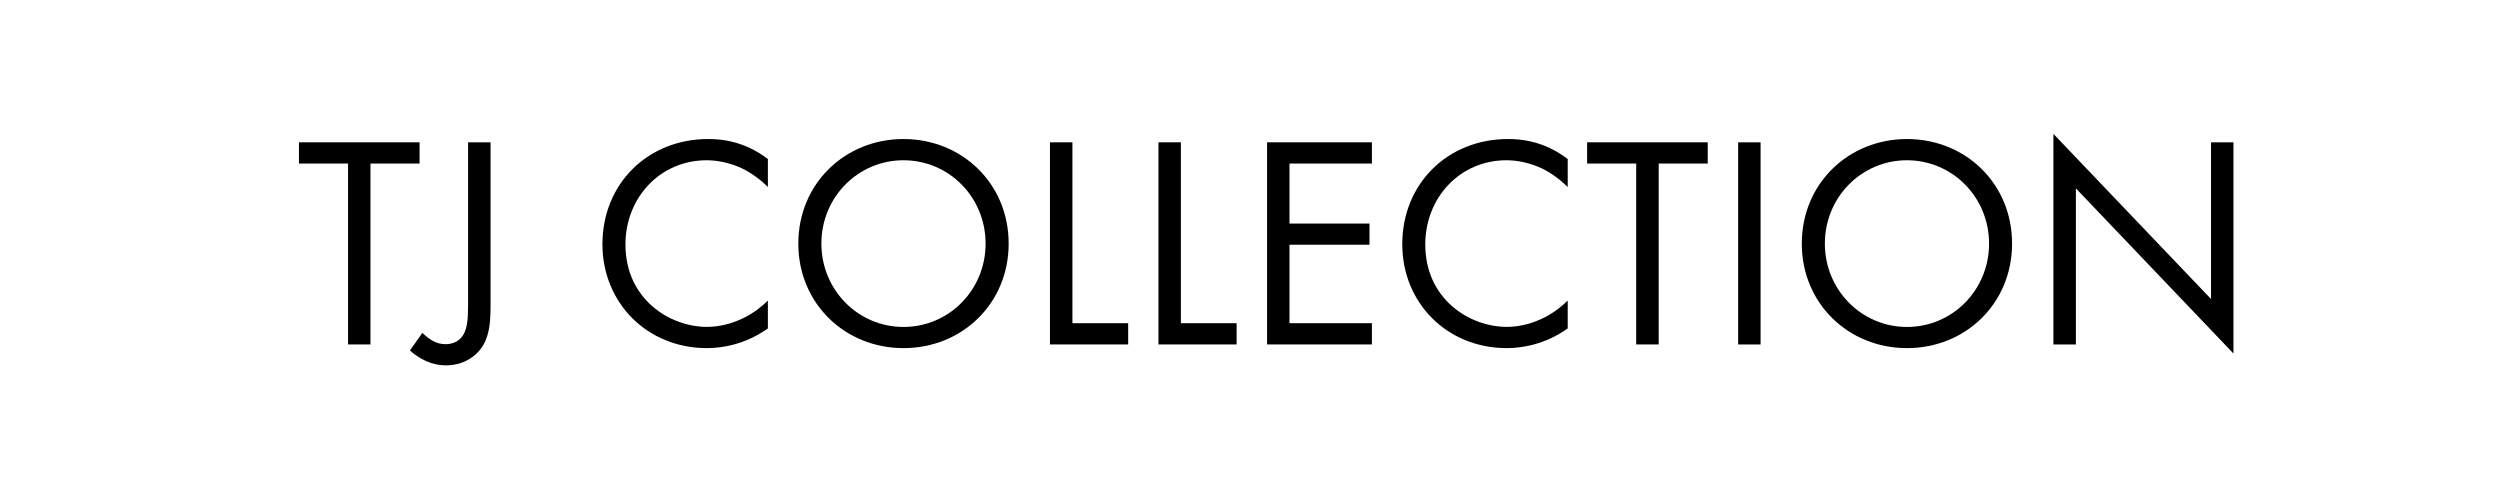
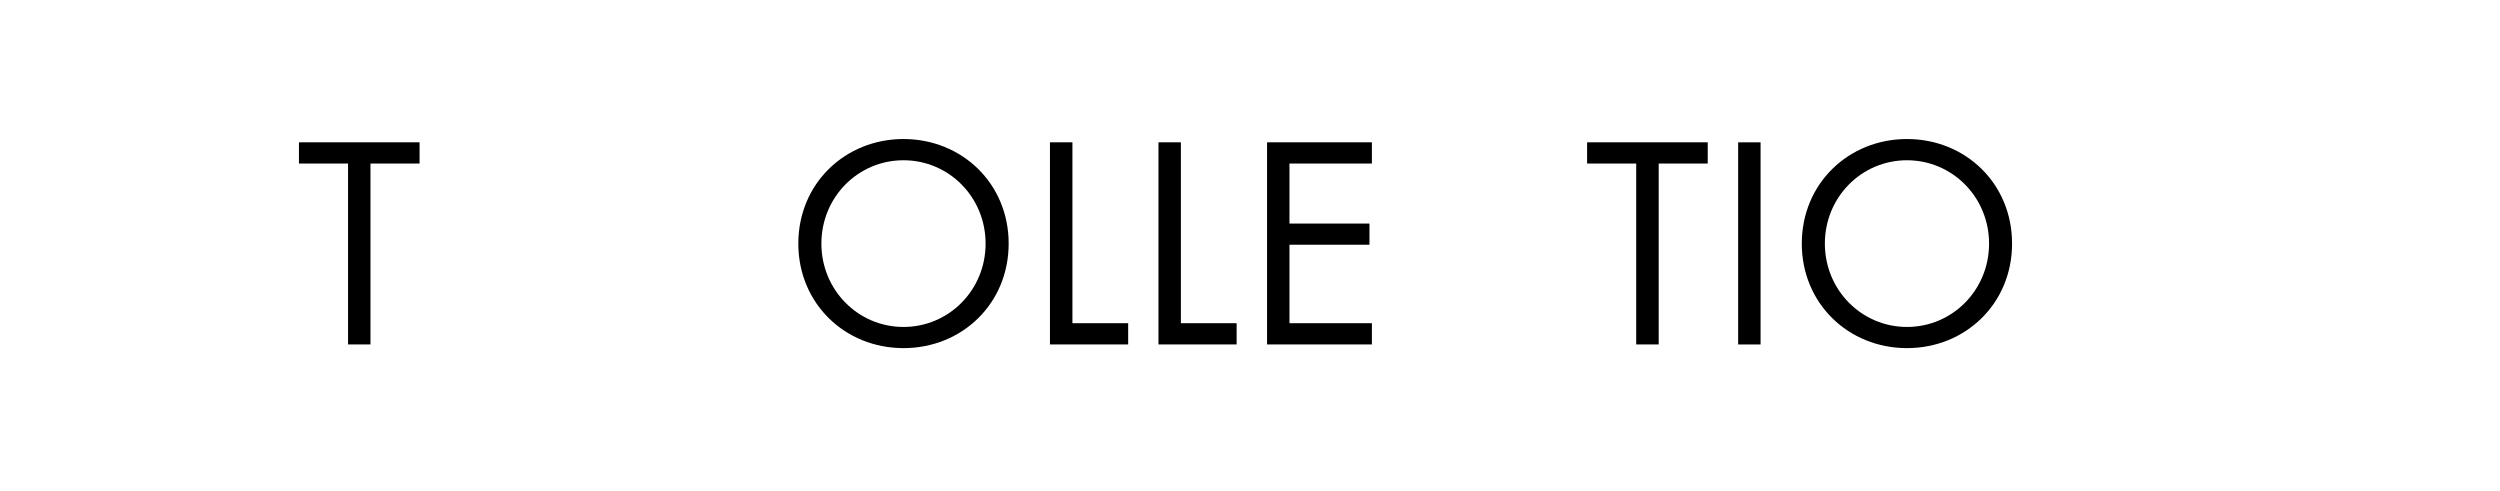
<svg xmlns="http://www.w3.org/2000/svg" version="1.1" id="Layer_1" x="0px" y="0px" viewBox="0 0 380.33 74.67" style="enable-background:new 0 0 380.33 74.67;" xml:space="preserve">
  <g>
    <g>
      <path d="M56.36,24.88v27.52h-3.41V24.88h-7.47v-3.23h18.35v3.23H56.36z" />
-       <path d="M74.63,21.65v24.85c0,3.23-0.28,6.17-3,7.98c-1.19,0.78-2.44,1.1-3.78,1.1c-1.25,0-3.23-0.28-5.49-2.26l1.89-2.67 c1.06,0.97,2.07,1.71,3.55,1.71c1.34,0,2.12-0.65,2.49-1.15c0.78-0.97,0.92-2.58,0.92-4.7V21.65H74.63z" />
-       <path d="M116.82,28.44c-0.97-0.97-2.45-2.12-4.01-2.86c-1.61-0.74-3.5-1.2-5.3-1.2c-7.1,0-12.36,5.71-12.36,12.81 c0,8.35,6.78,12.54,12.4,12.54c2.08,0,4.1-0.6,5.72-1.43c1.75-0.88,3-2.03,3.55-2.58v4.24c-3.41,2.44-6.96,3-9.27,3 c-9.12,0-15.9-6.91-15.9-15.81c0-9.17,6.87-16,16.09-16c1.84,0,5.39,0.23,9.08,3.04V28.44z" />
      <path d="M121.45,37.06c0-9.17,7.15-15.91,16-15.91c8.85,0,16,6.73,16,15.91c0,9.13-7.1,15.9-16,15.9 C128.55,52.96,121.45,46.18,121.45,37.06z M124.96,37.06c0,7.05,5.58,12.68,12.49,12.68c6.92,0,12.49-5.62,12.49-12.68 c0-7.06-5.57-12.68-12.49-12.68C130.53,24.38,124.96,30,124.96,37.06z" />
      <path d="M163.15,21.65v27.52h8.48v3.23h-11.9V21.65H163.15z" />
      <path d="M179.65,21.65v27.52h8.48v3.23h-11.89V21.65H179.65z" />
      <path d="M208.71,24.88h-12.54v9.13h12.17v3.22h-12.17v11.94h12.54v3.23h-15.95V21.65h15.95V24.88z" />
-       <path d="M238.49,28.44c-0.97-0.97-2.44-2.12-4.01-2.86c-1.61-0.74-3.5-1.2-5.3-1.2c-7.1,0-12.35,5.71-12.35,12.81 c0,8.35,6.78,12.54,12.4,12.54c2.08,0,4.1-0.6,5.72-1.43c1.75-0.88,3-2.03,3.55-2.58v4.24c-3.41,2.44-6.96,3-9.26,3 c-9.13,0-15.91-6.91-15.91-15.81c0-9.17,6.87-16,16.09-16c1.84,0,5.39,0.23,9.08,3.04V28.44z" />
      <path d="M252.34,24.88v27.52h-3.42V24.88h-7.47v-3.23h18.35v3.23H252.34z" />
      <path d="M267.84,21.65v30.75h-3.41V21.65H267.84z" />
      <path d="M274.11,37.06c0-9.17,7.15-15.91,16-15.91c8.86,0,15.99,6.73,15.99,15.91c0,9.13-7.1,15.9-15.99,15.9 C281.22,52.96,274.11,46.18,274.11,37.06z M277.62,37.06c0,7.05,5.58,12.68,12.49,12.68c6.92,0,12.49-5.62,12.49-12.68 c0-7.06-5.58-12.68-12.49-12.68C283.2,24.38,277.62,30,277.62,37.06z" />
-       <path d="M312.39,52.41V20.37l23.98,25.12V21.65h3.41v32.13l-23.97-25.12v23.74H312.39z" />
    </g>
  </g>
</svg>